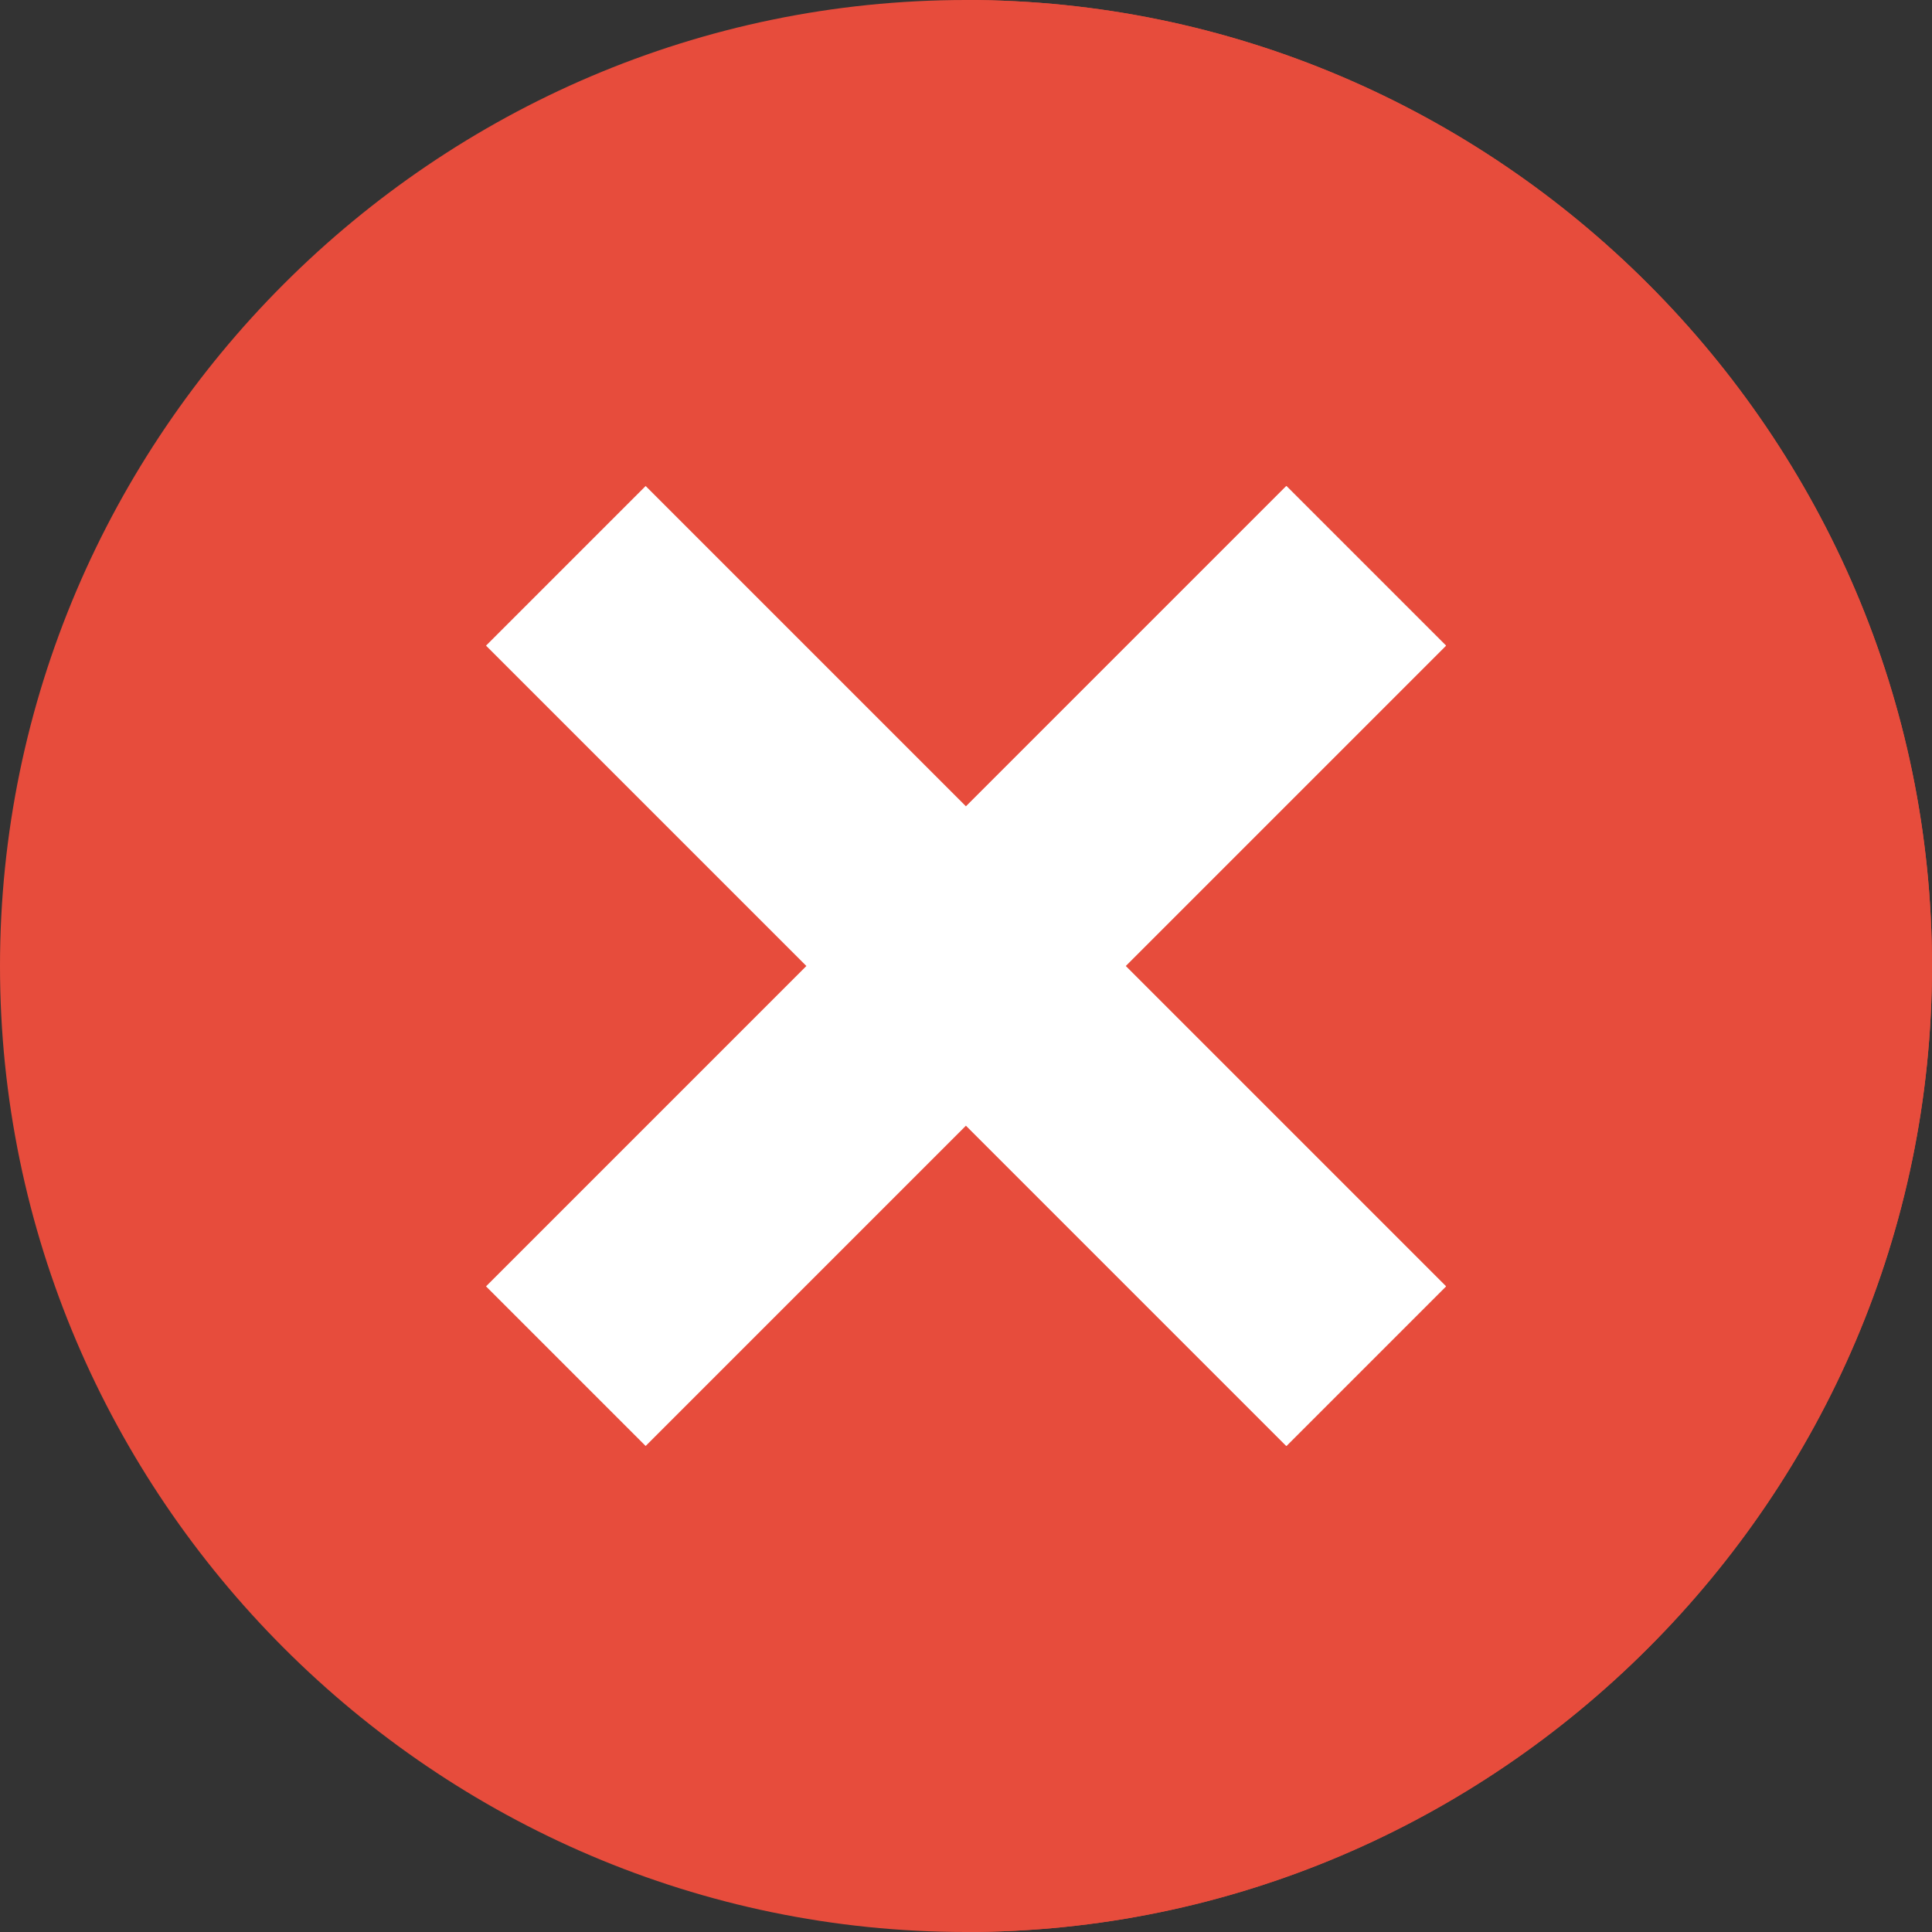
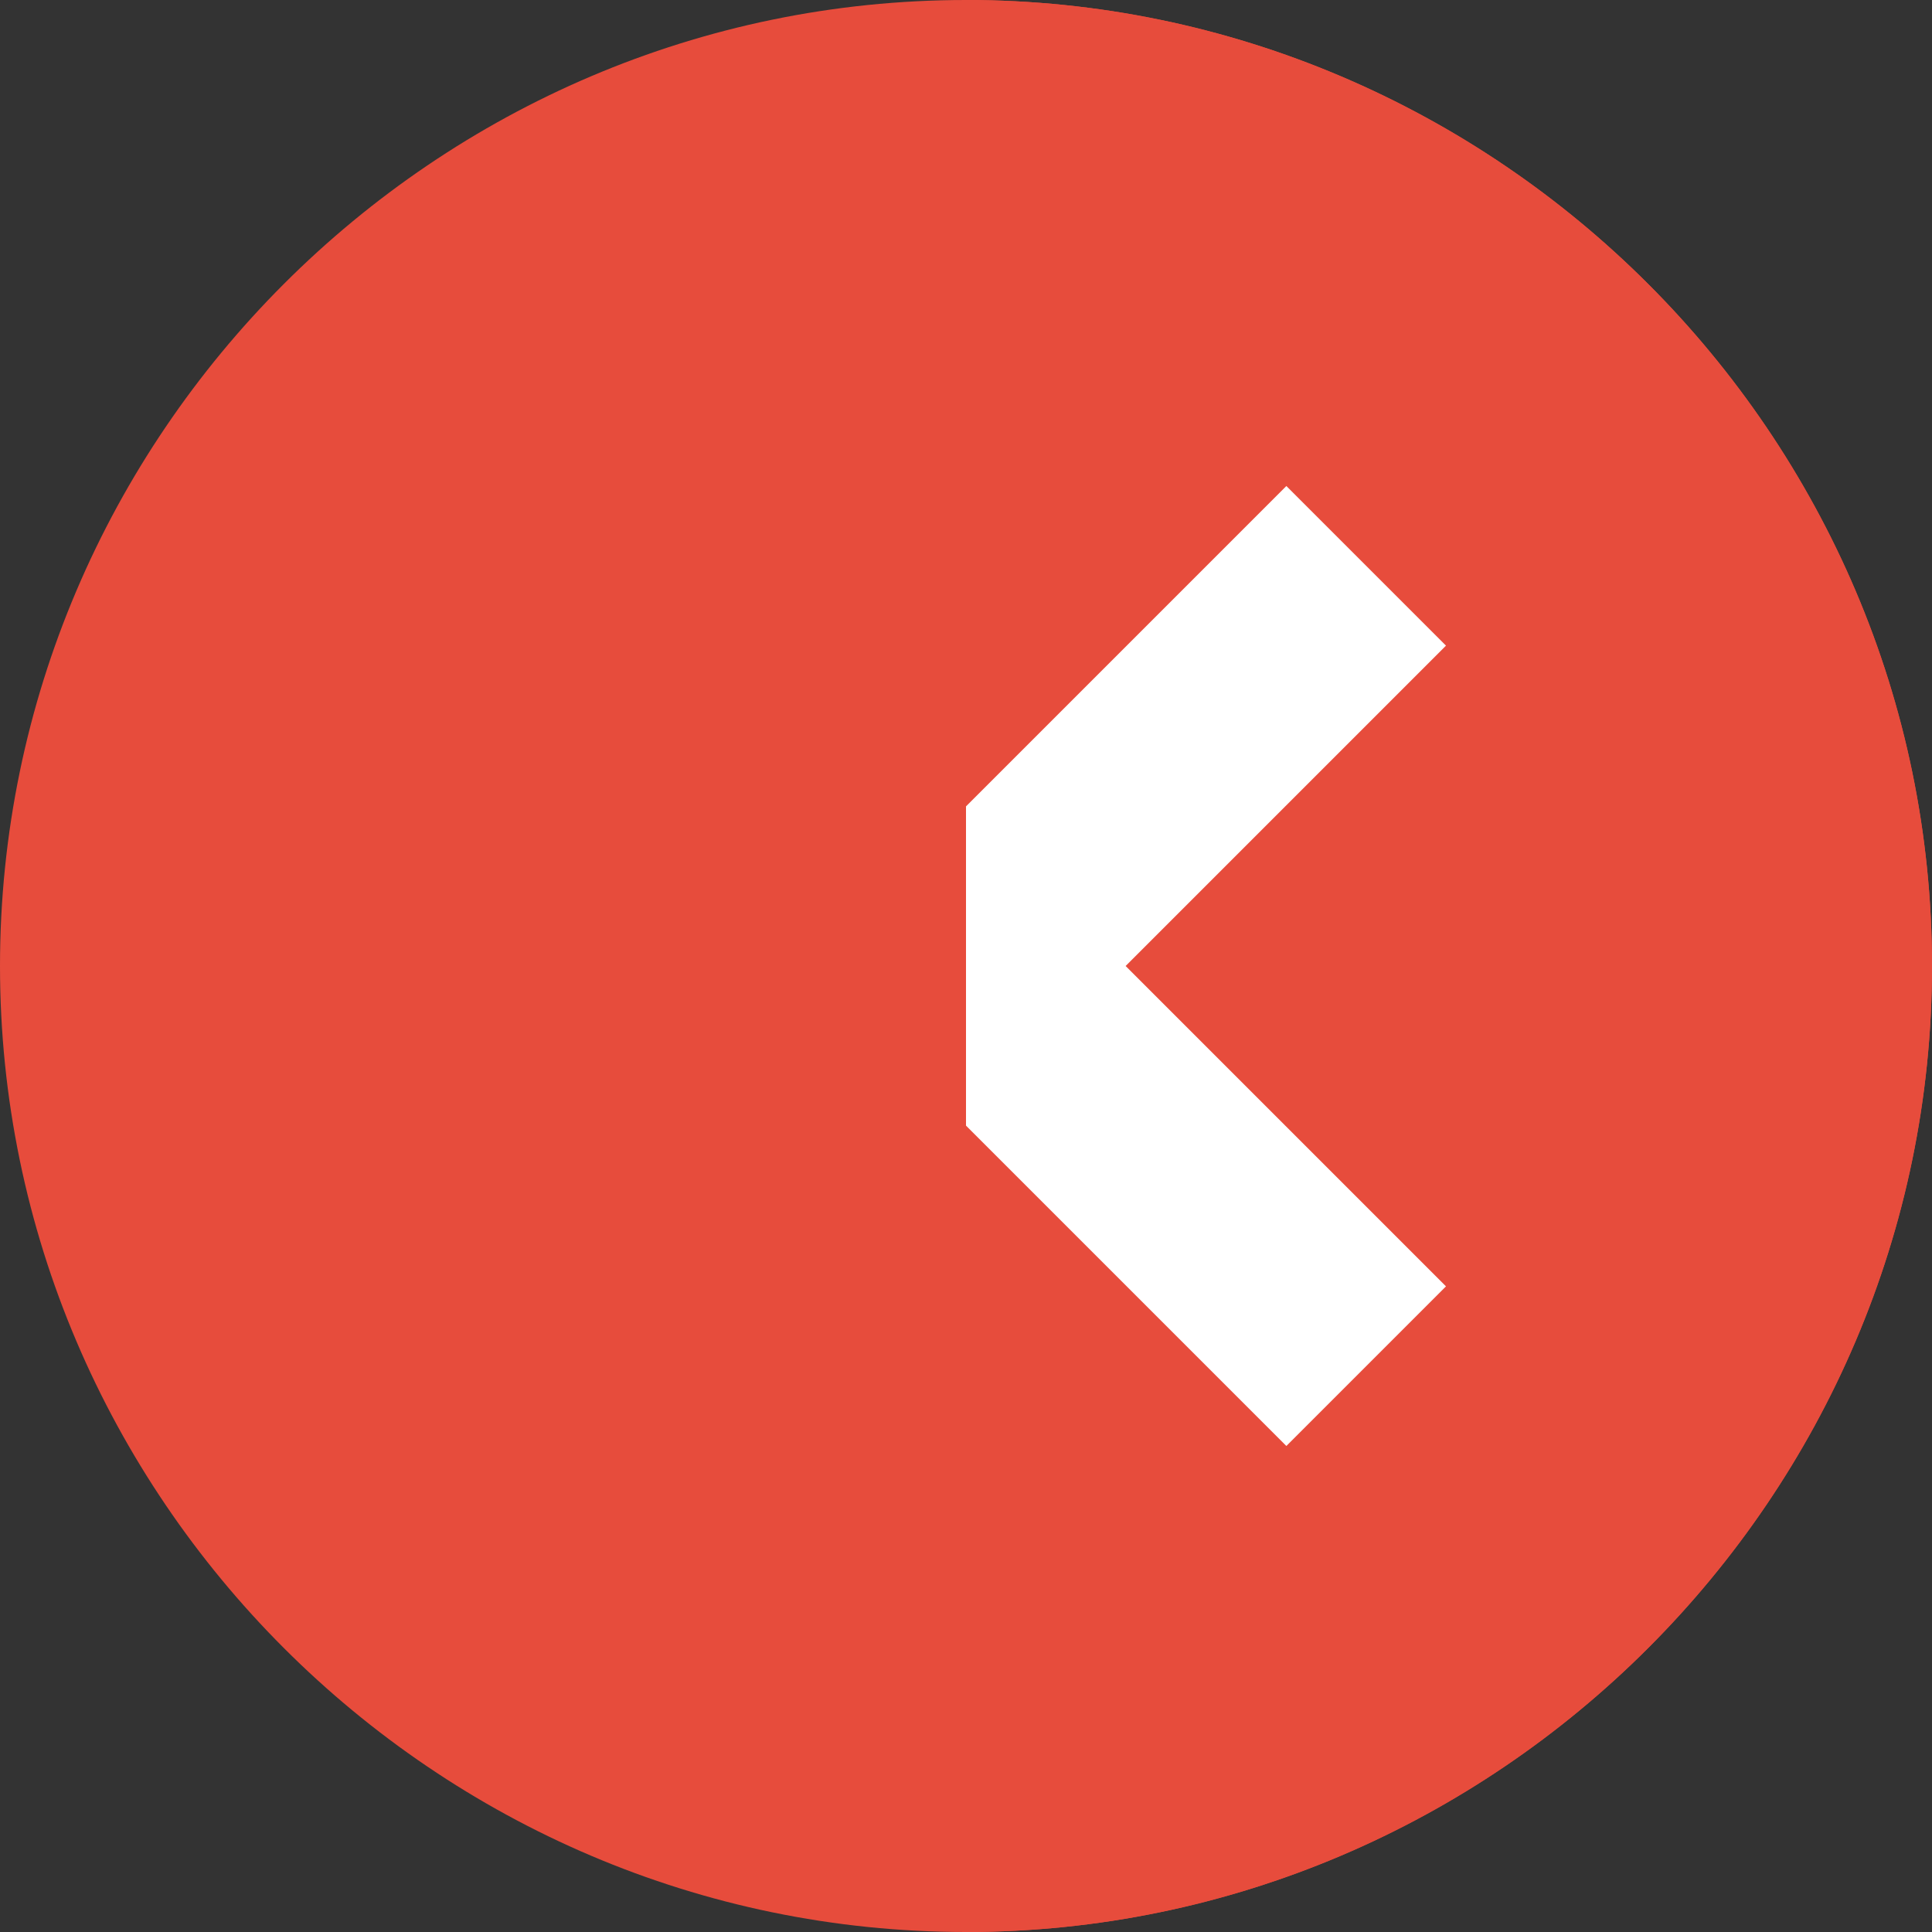
<svg xmlns="http://www.w3.org/2000/svg" enable-background="new 0 0 512 512" version="1.1" viewBox="0 0 512 512" xml:space="preserve">
  <rect x="0" y="0" width="512" height="512" fill="#333333" stroke="none" />
  <path d="M256,0C115.3,0,0,115.3,0,256s115.3,256,256,256s256-115.3,256-256S396.7,0,256,0z" fill="#e74c3c" />
  <path d="M512,256c0,140.7-115.3,256-256,256V0C396.7,0,512,115.3,512,256z" fill="#e74c3c" />
-   <polygon points="298.3 256 383.2 340.9 340.9 383.2 256 298.3 171.1 383.2 128.8 340.9 213.7 256 128.8 171.1 171.1 128.8 256 213.7 340.9 128.8 383.2 171.1" fill="#fff" />
  <polygon points="298.3 256 383.2 340.9 340.9 383.2 256 298.3 256 213.7 340.9 128.8 383.2 171.1" fill="#fff" />
</svg>